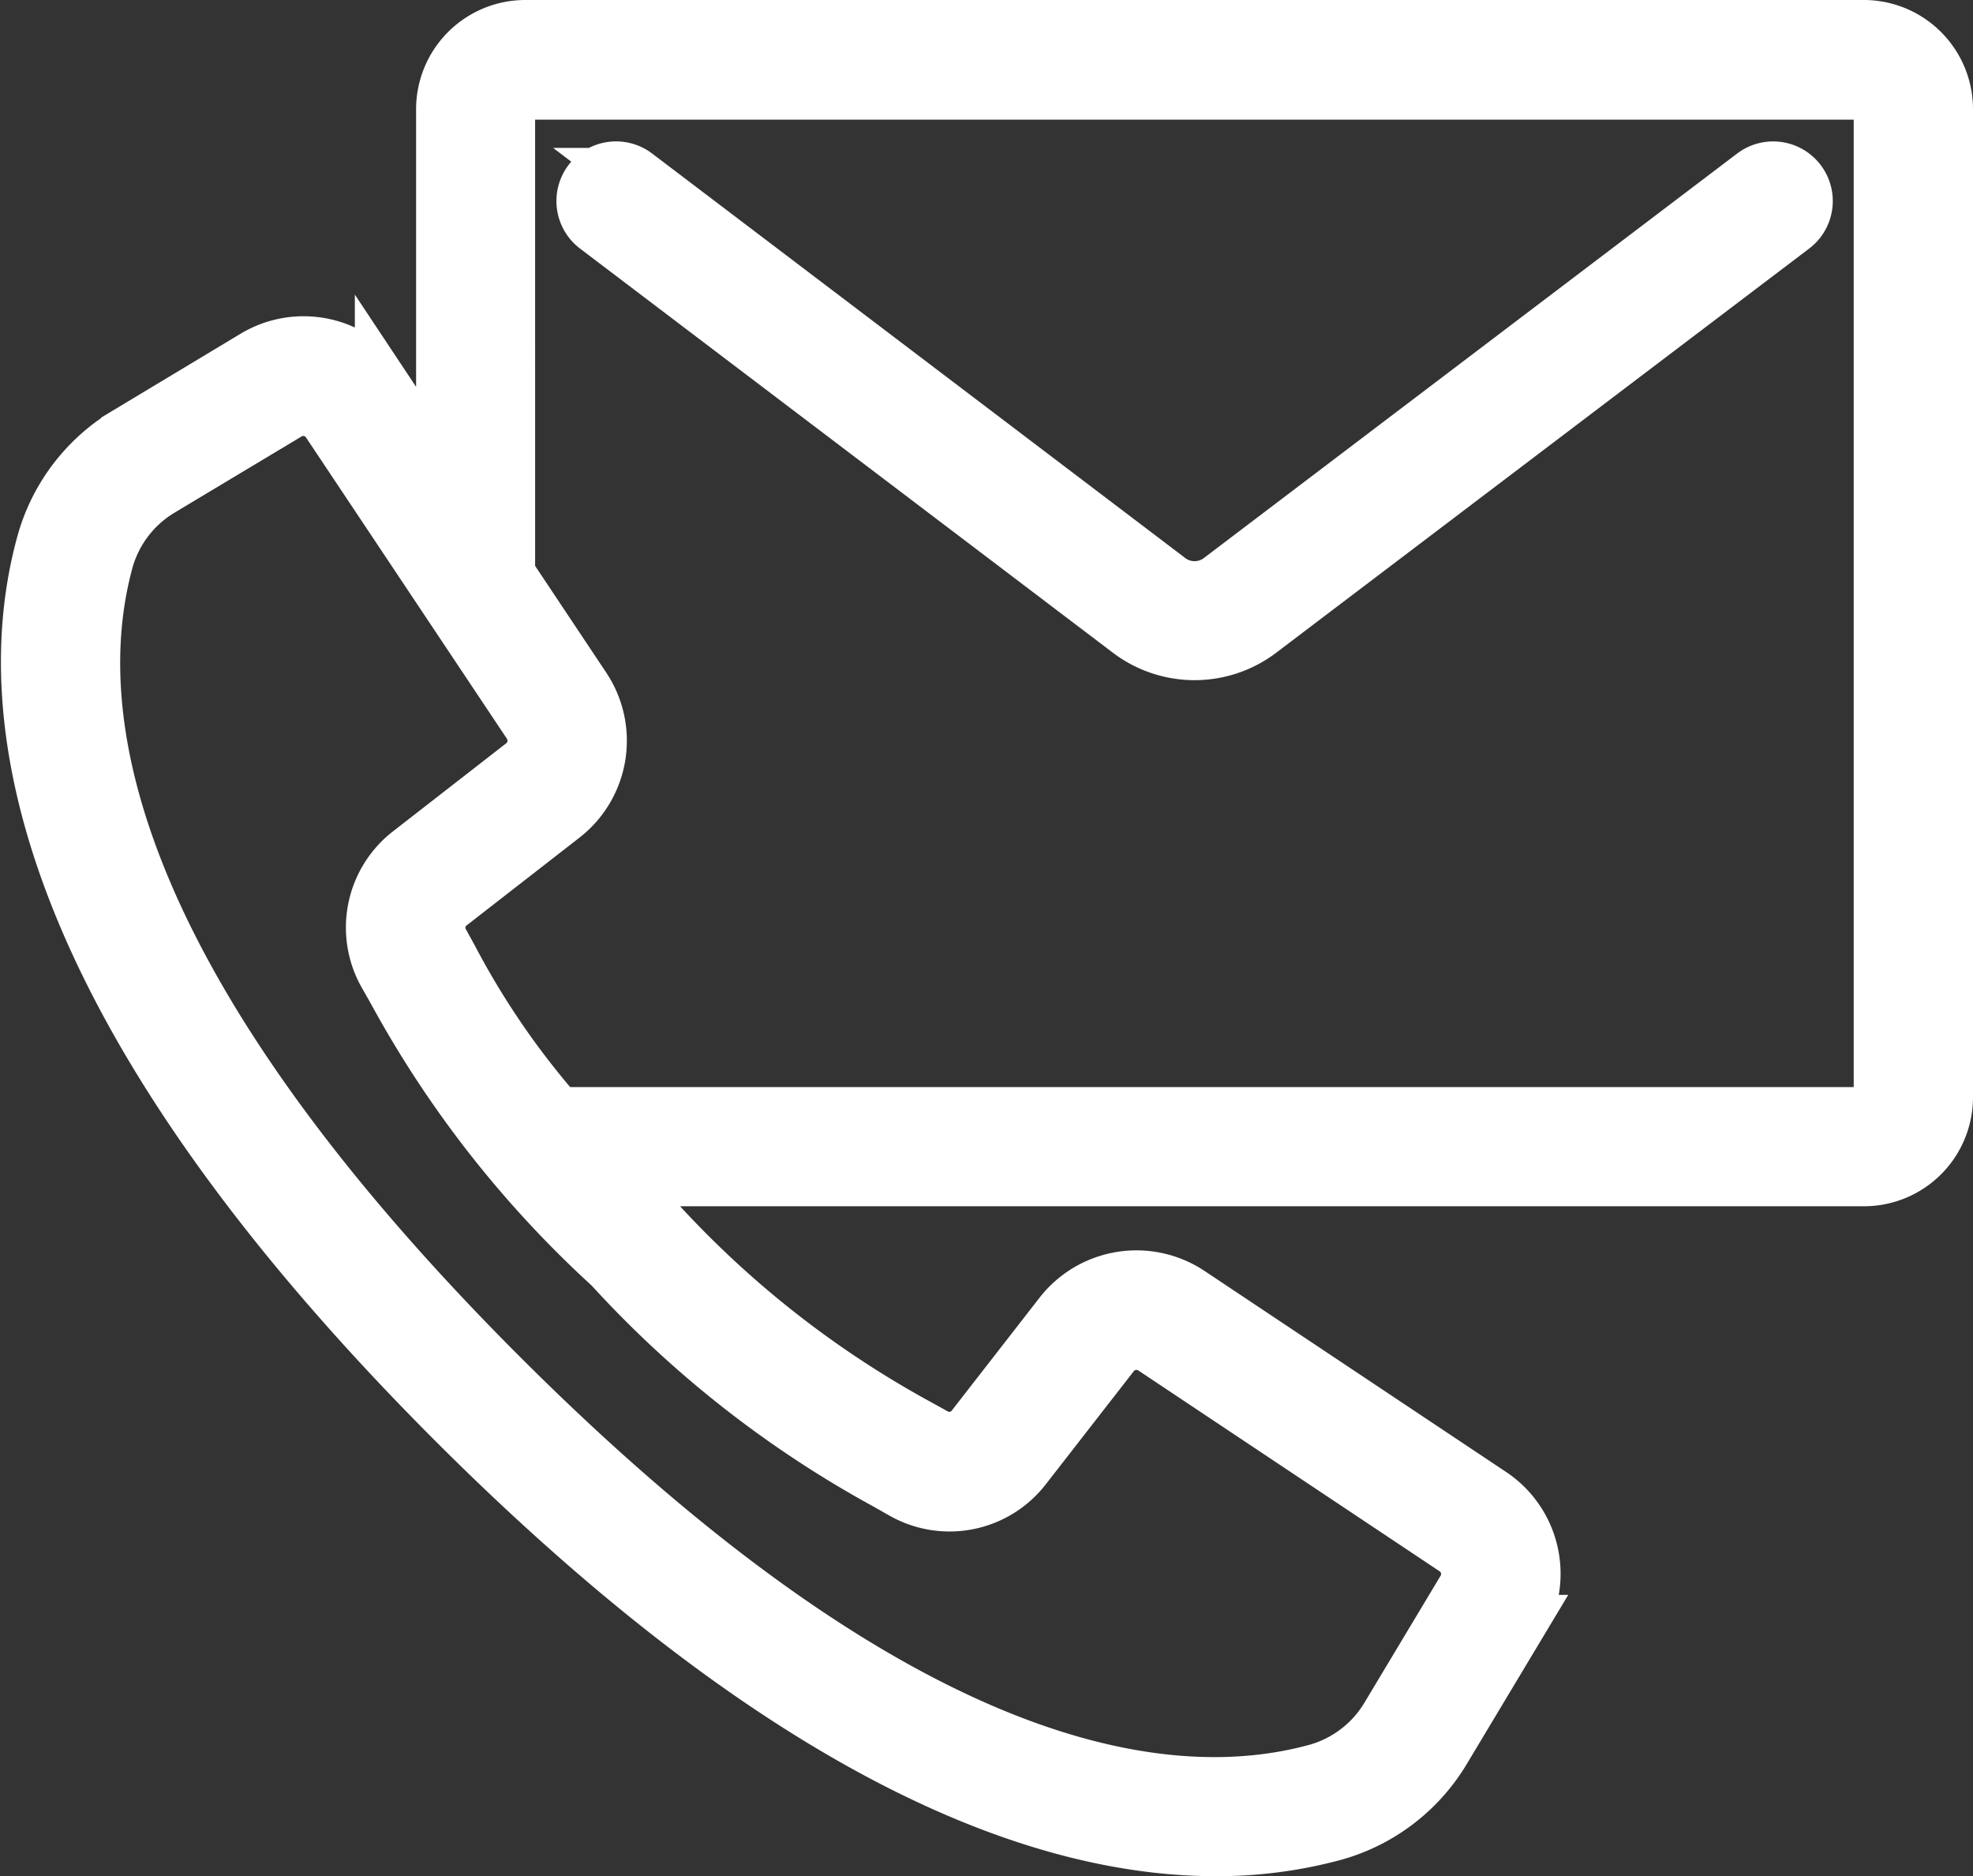
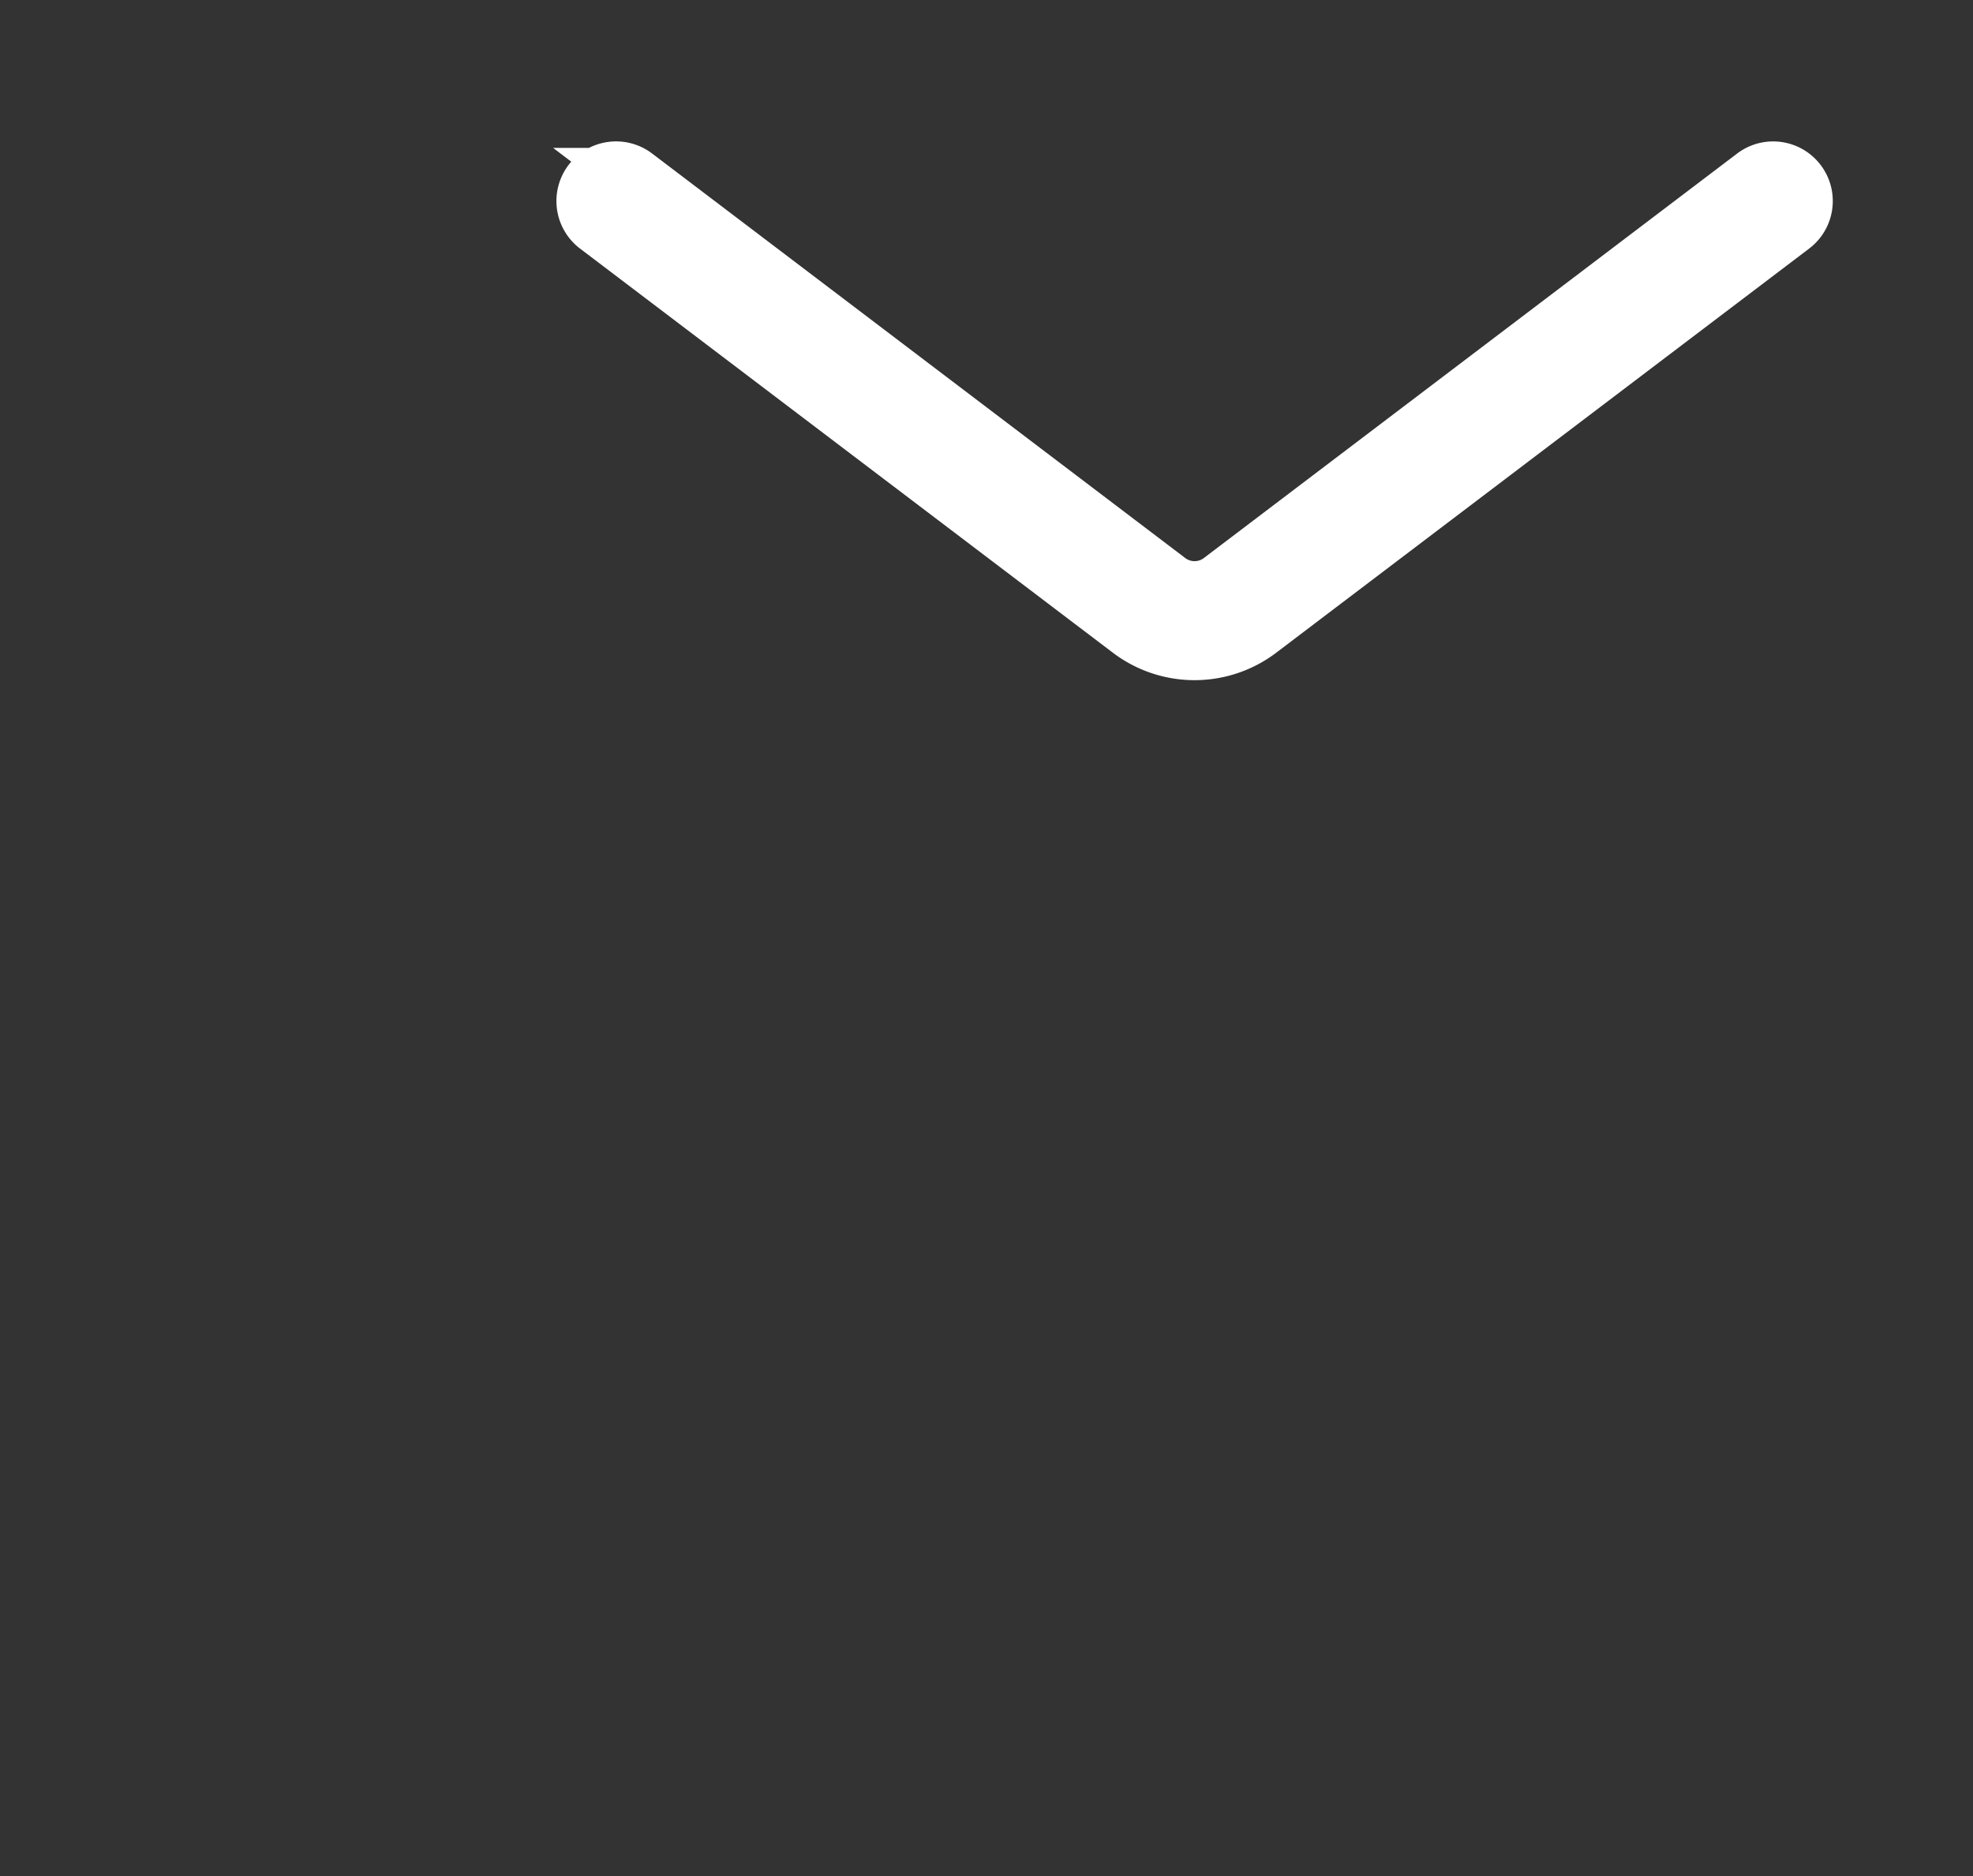
<svg xmlns="http://www.w3.org/2000/svg" width="21.385" height="20.334" viewBox="0 0 21.385 20.334">
  <rect x="0" y="0" width="21.385" height="20.334" fill="#333333" stroke="none" />
  <defs>
    <style>.a{fill:#fff;stroke:#fff;stroke-width:0.6px;}</style>
  </defs>
  <g transform="translate(0.311 0.3)">
    <g transform="translate(0 0)">
      <g transform="translate(0)">
-         <path class="a" d="M19.892,12.813H5.381A.884.884,0,0,0,4.5,13.7v4l-.664-1a1.026,1.026,0,0,0-1.385-.312l-1.365.821A2,2,0,0,0,.169,18.4c-.5,1.813-.128,4.938,4.457,9.524,3.647,3.643,6.366,4.624,8.24,4.624a4.838,4.838,0,0,0,1.285-.168,2.006,2.006,0,0,0,1.187-.914l.82-1.367a1.026,1.026,0,0,0-.312-1.384l-3.269-2.179a1.032,1.032,0,0,0-1.381.224l-.952,1.224a.331.331,0,0,1-.424.09l-.181-.1A10.887,10.887,0,0,1,6.8,25.746c-.162-.162-.309-.314-.447-.459H19.892a.882.882,0,0,0,.883-.879V13.7A.884.884,0,0,0,19.892,12.813ZM9.308,28.582l.176.1a1.02,1.02,0,0,0,1.307-.269l.952-1.224a.337.337,0,0,1,.45-.073l3.269,2.179a.335.335,0,0,1,.1.45l-.82,1.367a1.316,1.316,0,0,1-.776.6c-1.637.45-4.5.069-8.851-4.28S.389,20.218.838,18.582a1.316,1.316,0,0,1,.6-.776l1.367-.82a.335.335,0,0,1,.45.1l2.18,3.269a.336.336,0,0,1-.073.45l-1.224.952a1.02,1.02,0,0,0-.269,1.307l.1.176a11.481,11.481,0,0,0,2.346,2.994A11.5,11.5,0,0,0,9.308,28.582Zm10.775-4.174a.189.189,0,0,1-.19.187H5.732a8.734,8.734,0,0,1-1.156-1.685l-.1-.182a.33.33,0,0,1,.089-.423l1.224-.952a1.031,1.031,0,0,0,.224-1.381l-.823-1.235V13.7a.188.188,0,0,1,.19-.19H19.892a.188.188,0,0,1,.19.19V24.409Z" transform="translate(-0.001 -12.813)" />
        <path class="a" d="M160.993,50.658l-5.788,4.39a.467.467,0,0,1-.549,0l-5.786-4.39a.346.346,0,1,0-.419.552l5.787,4.389a1.166,1.166,0,0,0,1.385,0l5.788-4.389a.346.346,0,0,0-.418-.552Z" transform="translate(-142.294 -49.055)" />
      </g>
    </g>
  </g>
</svg>